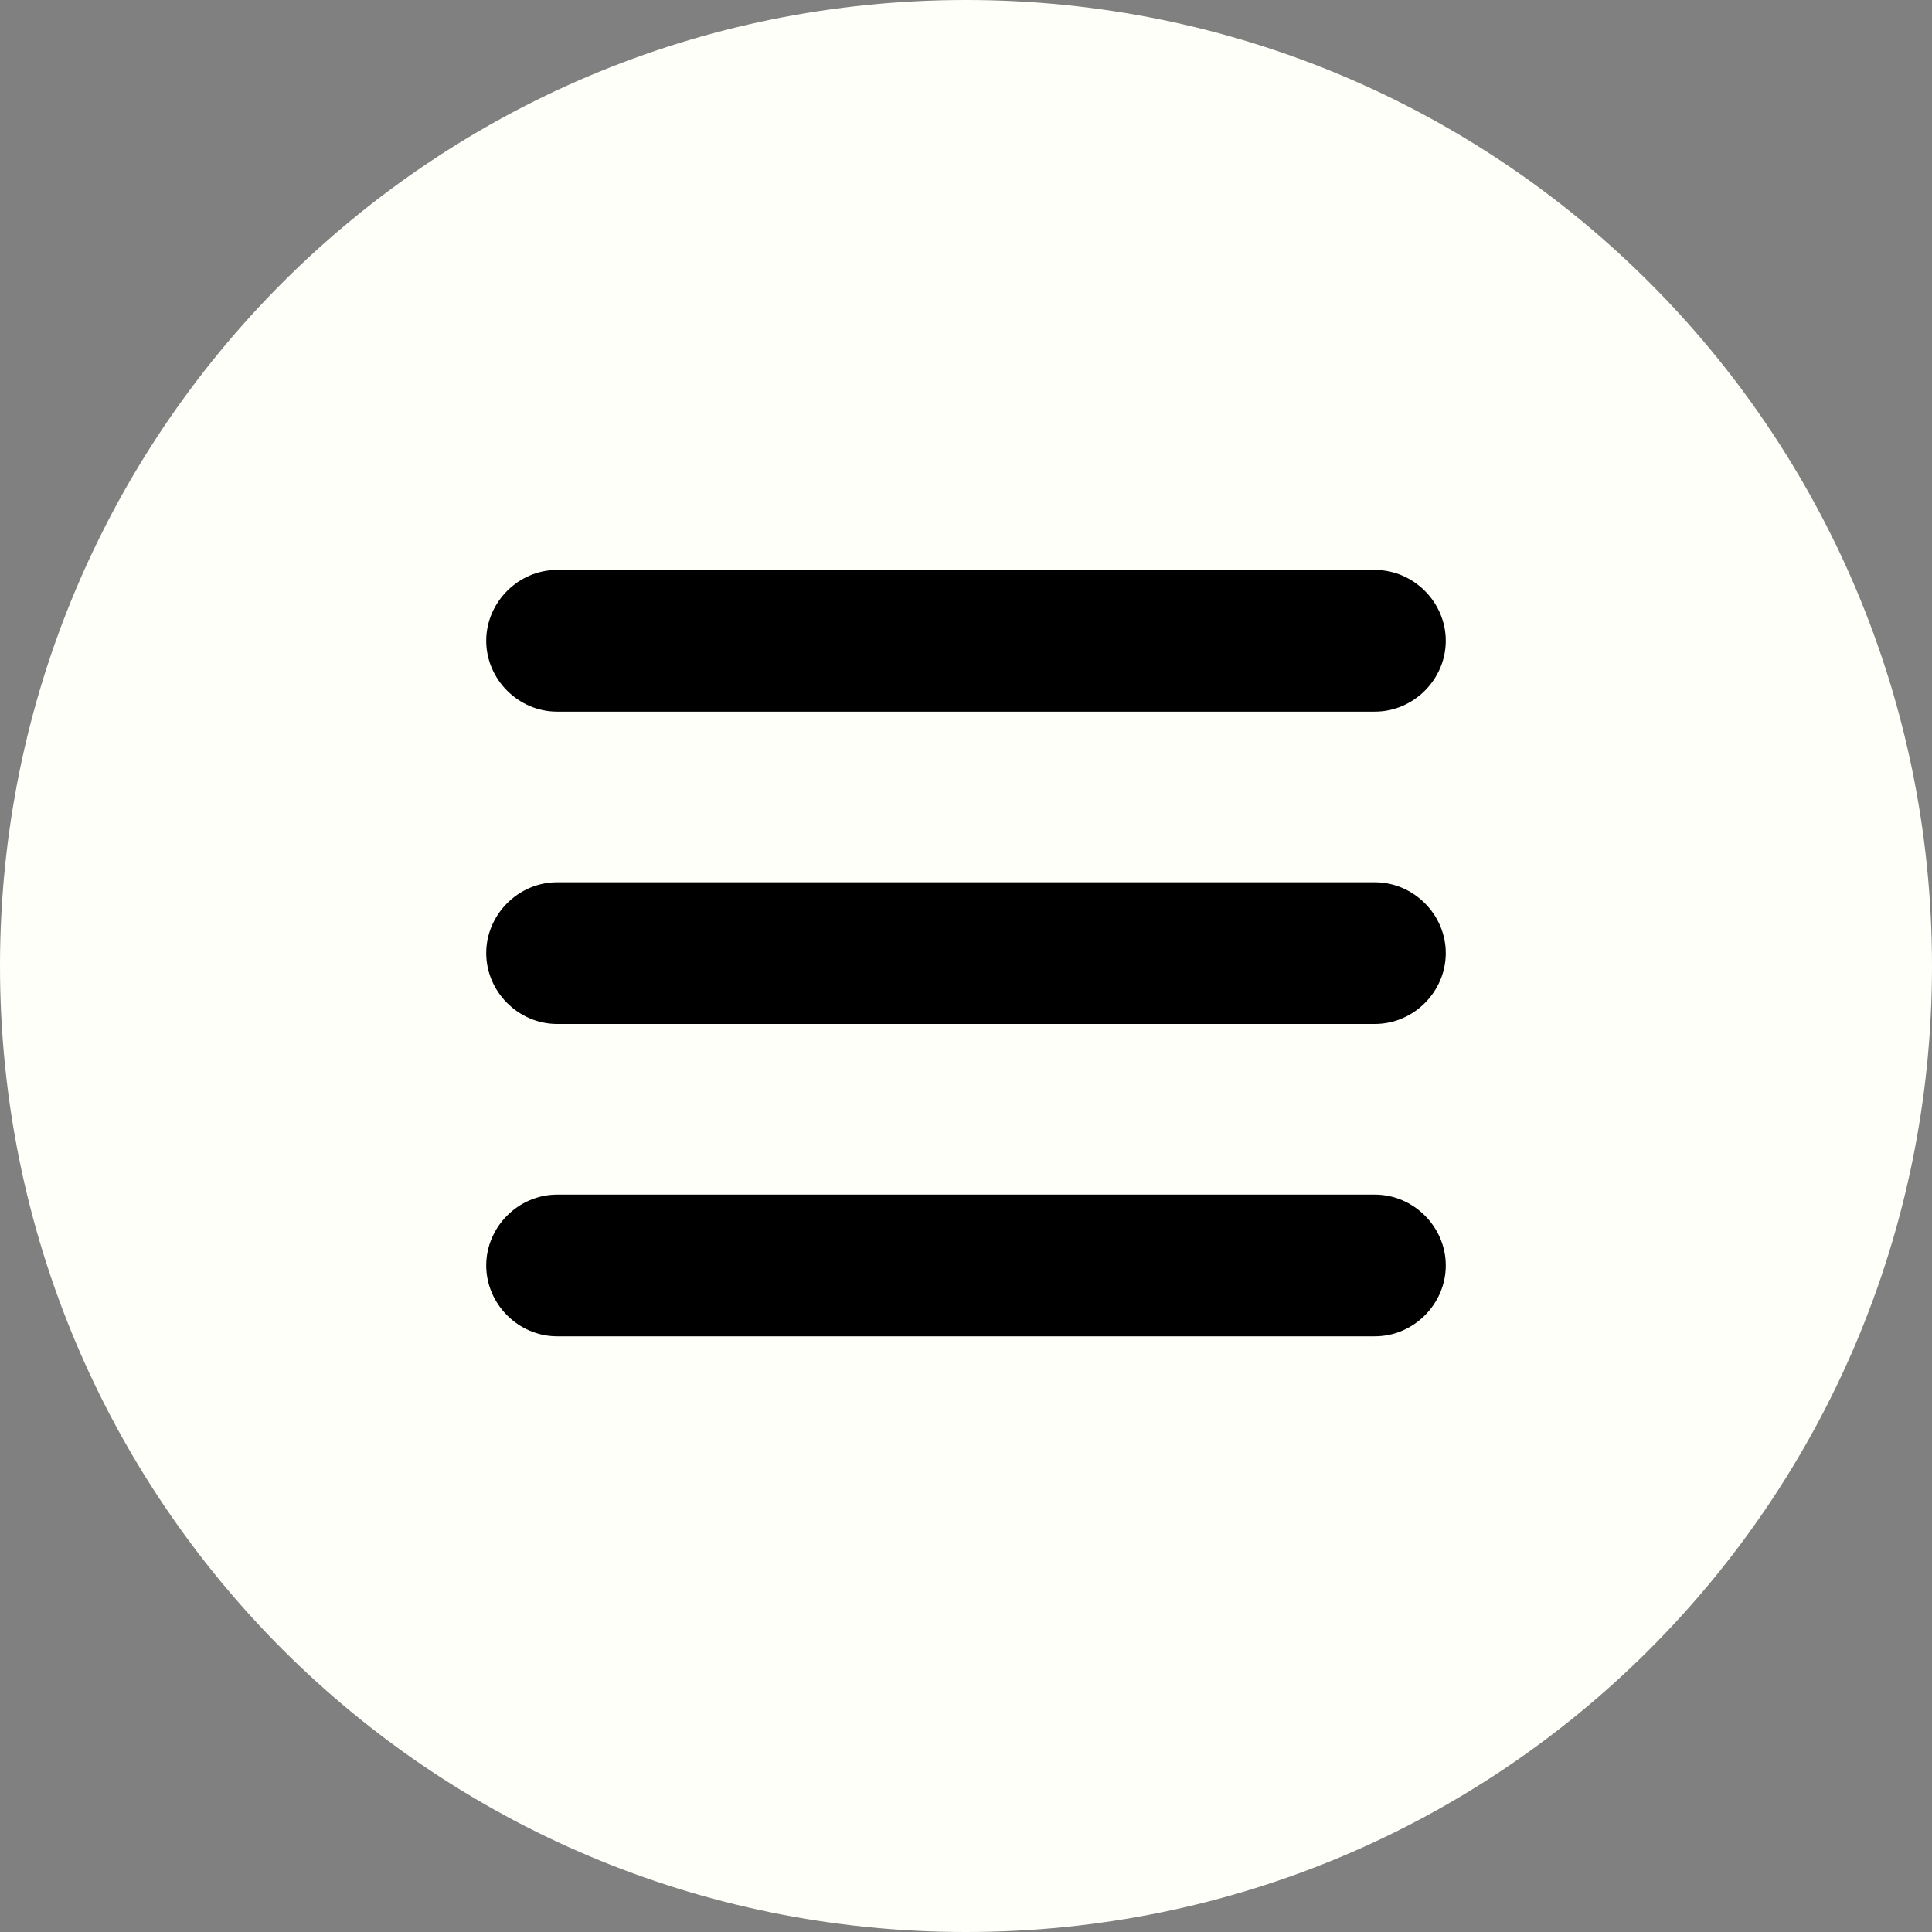
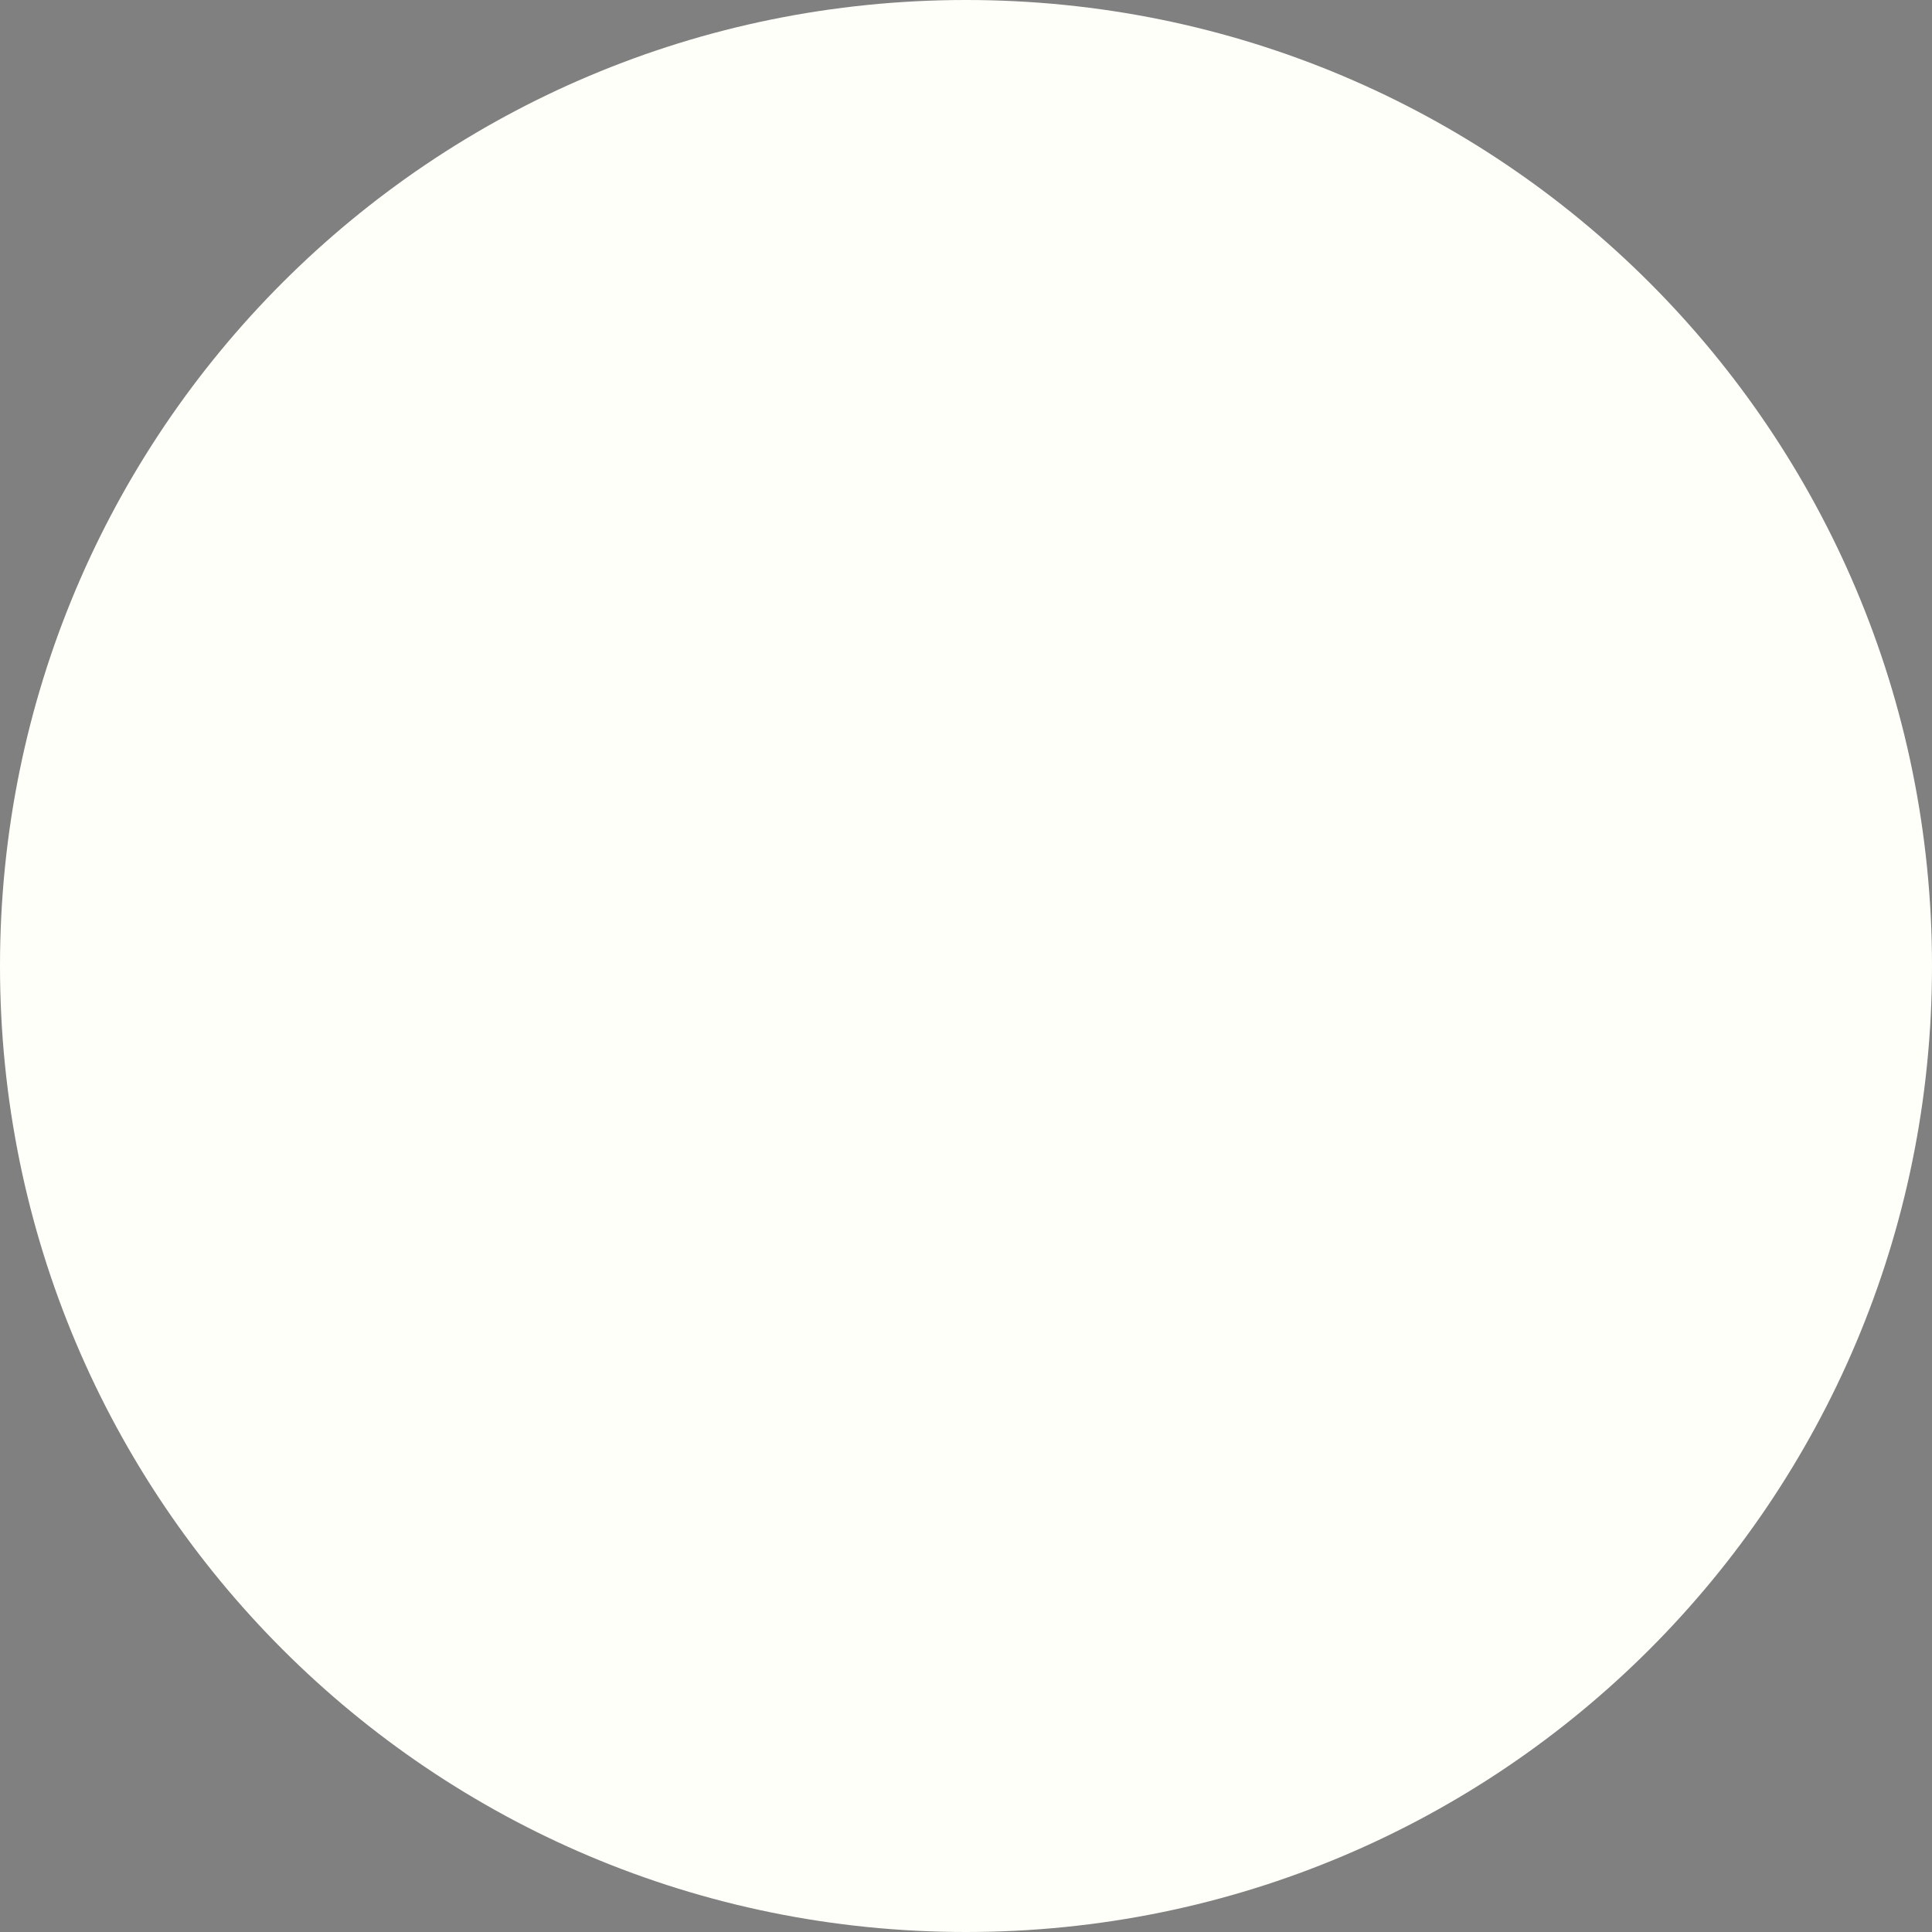
<svg xmlns="http://www.w3.org/2000/svg" id="_レイヤー_1" version="1.1" viewBox="0 0 60 60">
  <rect x="0" y="0" width="60" height="60" fill="#808080" stroke="none" />
  <defs>
    <style>
      .st0 {
        fill: #fffffa;
      }
    </style>
  </defs>
  <g id="_グループ_14359">
    <path id="_長方形_13608" class="st0" d="M30,0h0C46.6,0,60,13.4,60,30h0c0,16.6-13.4,30-30,30h0C13.4,60,0,46.6,0,30h0C0,13.4,13.4,0,30,0Z" />
  </g>
-   <path d="M44.9,39.3c0-1.2-1-2.2-2.2-2.2h-25.4c-1.2,0-2.2,1-2.2,2.2s1,2.2,2.2,2.2h25.4c1.2,0,2.2-1,2.2-2.2ZM44.9,29.6c0-1.2-1-2.2-2.2-2.2h-25.4c-1.2,0-2.2,1-2.2,2.2s1,2.2,2.2,2.2h25.4c1.2,0,2.2-1,2.2-2.2ZM44.9,19.9c0-1.2-1-2.2-2.2-2.2h-25.4c-1.2,0-2.2,1-2.2,2.2s1,2.2,2.2,2.2h25.4c1.2,0,2.2-1,2.2-2.2Z" />
</svg>